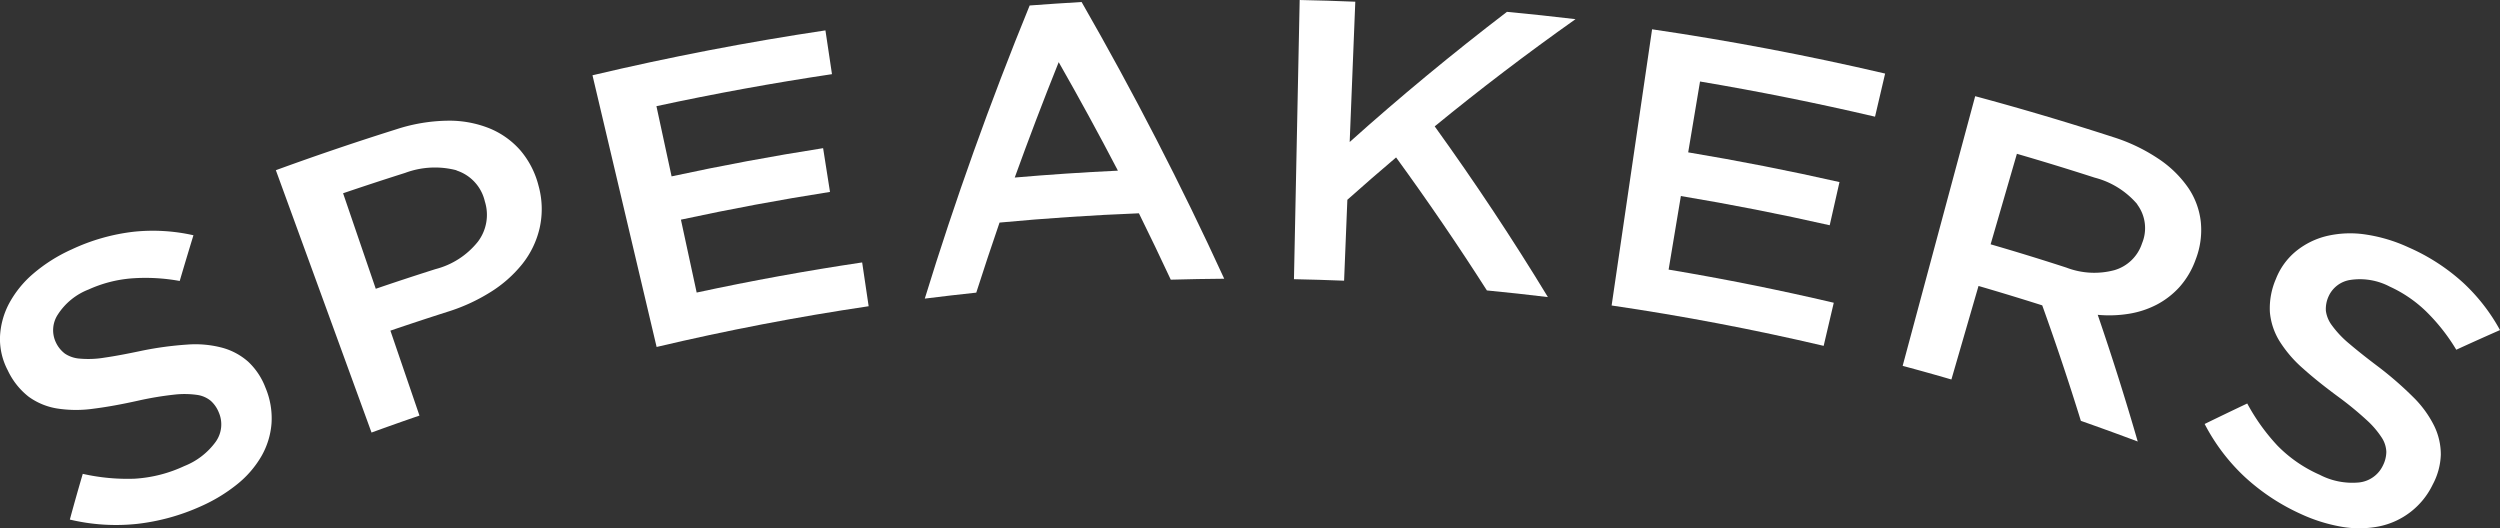
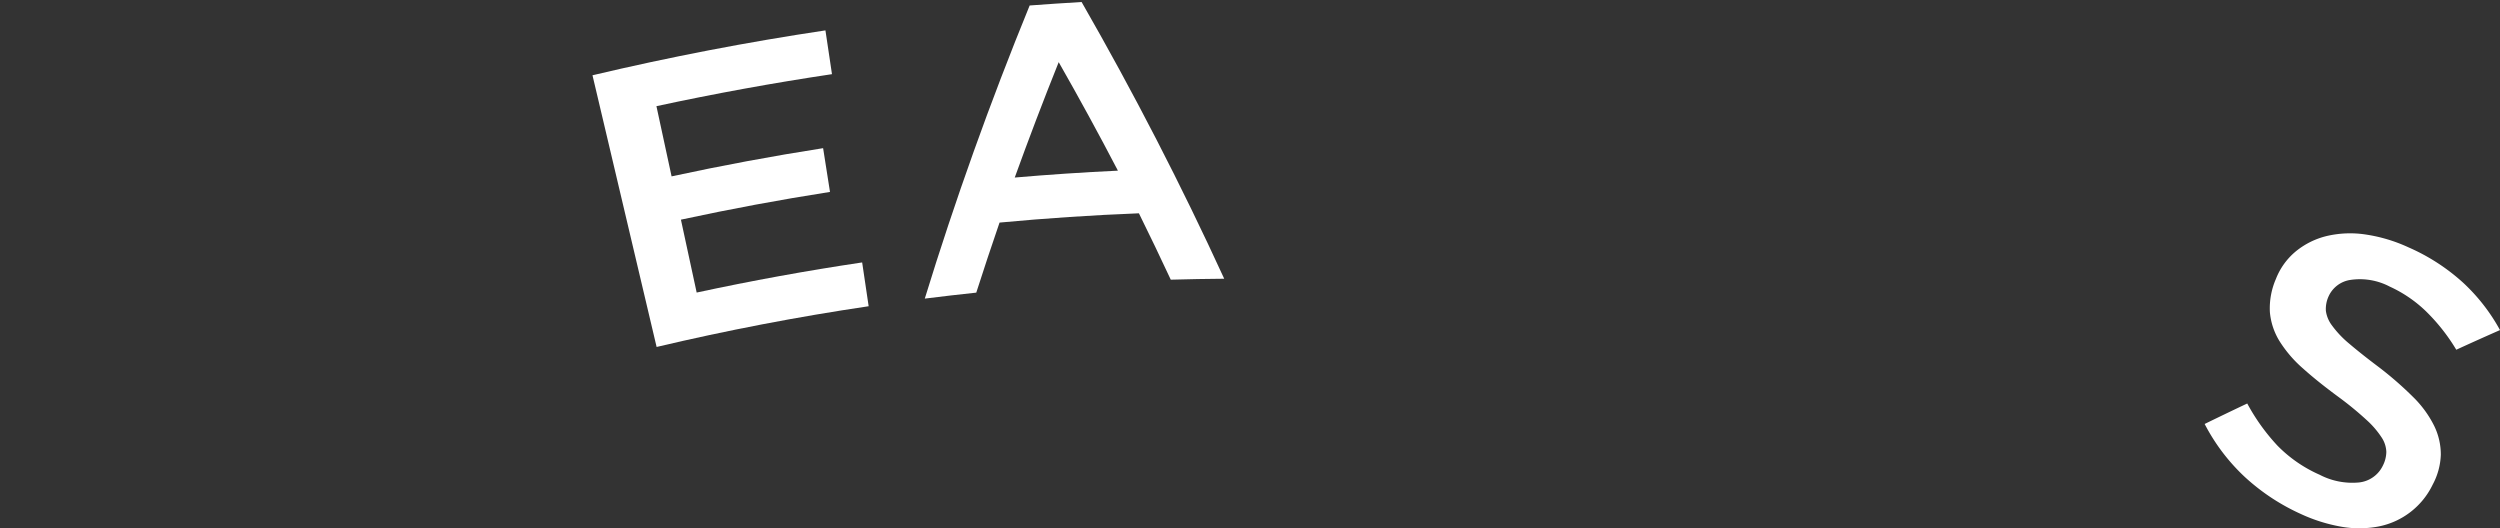
<svg xmlns="http://www.w3.org/2000/svg" width="96.682" height="20.429" viewBox="0 0 96.682 20.429">
  <rect x="0" y="0" width="96.682" height="20.429" fill="#333333" stroke="none" />
  <defs>
    <clipPath id="a">
      <rect width="96.682" height="20.429" fill="#fff" />
    </clipPath>
  </defs>
  <g transform="translate(0 0)" clip-path="url(#a)">
-     <path d="M2.5,11.687a1.188,1.188,0,0,0,.59.2,3.766,3.766,0,0,0,.963-.04c.387-.055.873-.147,1.449-.269a13.112,13.112,0,0,1,1.736-.234,4.075,4.075,0,0,1,1.361.123,2.506,2.506,0,0,1,1,.54,2.665,2.665,0,0,1,.666,1A3.04,3.04,0,0,1,10.5,14.4a3.005,3.005,0,0,1-.39,1.26,3.9,3.9,0,0,1-.932,1.081,6.288,6.288,0,0,1-1.41.857,8.224,8.224,0,0,1-2.467.68,7.7,7.7,0,0,1-2.6-.167q.239-.883.5-1.768a7.85,7.85,0,0,0,2,.188,5.263,5.263,0,0,0,1.926-.489A2.746,2.746,0,0,0,8.344,15.1a1.158,1.158,0,0,0,.114-1.14,1.2,1.2,0,0,0-.306-.44,1.065,1.065,0,0,0-.536-.231,3.481,3.481,0,0,0-.892-.008,12.654,12.654,0,0,0-1.379.231c-.635.141-1.212.247-1.733.312a4.777,4.777,0,0,1-1.4-.008,2.574,2.574,0,0,1-1.1-.453A2.8,2.8,0,0,1,.3,12.34,2.6,2.6,0,0,1,0,11.046,3.023,3.023,0,0,1,.346,9.765,4.011,4.011,0,0,1,1.288,8.6a6.152,6.152,0,0,1,1.477-.933,7.71,7.71,0,0,1,2.423-.689,7.134,7.134,0,0,1,2.293.138Q7.21,8,6.95,8.884a7.367,7.367,0,0,0-1.863-.1,4.957,4.957,0,0,0-1.657.428,2.483,2.483,0,0,0-1.194.971,1.1,1.1,0,0,0-.084,1.057,1.159,1.159,0,0,0,.35.447" transform="translate(0 1.982)" fill="#fff" />
-     <path d="M18.5,7.788a3.486,3.486,0,0,1-.669,1.385A4.862,4.862,0,0,1,16.6,10.26a7.064,7.064,0,0,1-1.67.764q-1.1.351-2.2.726.561,1.643,1.124,3.285-.929.318-1.854.656-1.849-5.074-3.7-10.146,2.32-.847,4.669-1.585a6.656,6.656,0,0,1,1.957-.329,4.172,4.172,0,0,1,1.631.294,3.2,3.2,0,0,1,1.2.854,3.38,3.38,0,0,1,.7,1.361A3.357,3.357,0,0,1,18.5,7.788M15.29,5.549a3.3,3.3,0,0,0-1.99.1q-1.2.38-2.4.788.631,1.847,1.264,3.694,1.149-.393,2.308-.76a3.078,3.078,0,0,0,1.642-1.062,1.718,1.718,0,0,0,.269-1.554,1.64,1.64,0,0,0-1.1-1.2" transform="translate(2.368 1.037)" fill="#fff" />
    <path d="M27.086,2.607q-3.409.509-6.79,1.238l.586,2.715q2.918-.631,5.86-1.091l.266,1.692q-2.895.453-5.765,1.073l.609,2.819q3.186-.687,6.4-1.165l.251,1.694q-4.121.611-8.2,1.575L17.823,2.65Q22.3,1.591,26.832.914q.127.847.253,1.693" transform="translate(5.09 0.261)" fill="#fff" />
    <path d="M39.4,10.762q-1.034.008-2.067.037-.6-1.288-1.232-2.567-2.7.106-5.39.359-.465,1.352-.9,2.709-1,.106-1.991.231,1.753-5.7,4.056-11.336,1-.075,2.009-.134,3.026,5.274,5.514,10.7m-6.4-8.374q-.891,2.223-1.7,4.462,1.994-.172,3.99-.266-1.1-2.11-2.292-4.2" transform="translate(7.944 0.017)" fill="#fff" />
-     <path d="M48.743,11.489q-1.178-.143-2.358-.257-1.66-2.6-3.511-5.144-.956.81-1.885,1.638-.064,1.564-.126,3.129-.968-.039-1.939-.058L39.145,0c.717.015,1.435.036,2.151.066q-.108,2.713-.217,5.426,2.9-2.6,6.082-5.034,1.327.125,2.652.283-2.827,2-5.446,4.146,2.343,3.253,4.376,6.6" transform="translate(11.117 0)" fill="#fff" />
-     <path d="M58.669,4.261Q55.3,3.472,51.9,2.9q-.229,1.369-.458,2.74,2.937.49,5.851,1.149l-.378,1.67q-2.864-.648-5.756-1.13l-.474,2.845q3.209.536,6.387,1.282-.195.833-.391,1.667-4.073-.956-8.2-1.561Q49.261,6.223,50.046.881q4.532.665,9.012,1.712l-.39,1.667" transform="translate(13.845 0.252)" fill="#fff" />
-     <path d="M64.127,15.45q-.692-2.237-1.494-4.467-1.228-.39-2.464-.75L59.12,13.85q-.941-.274-1.885-.527,1.4-5.214,2.805-10.429,2.68.721,5.33,1.58a6.811,6.811,0,0,1,1.759.841A4.269,4.269,0,0,1,68.28,6.438a2.906,2.906,0,0,1,.486,1.325,3.151,3.151,0,0,1-.2,1.449,3.228,3.228,0,0,1-.624,1.061,3.183,3.183,0,0,1-.877.68,3.547,3.547,0,0,1-1.071.354,4.752,4.752,0,0,1-1.215.042q.839,2.447,1.547,4.9-1.1-.413-2.2-.8m2.182-8.377a3.219,3.219,0,0,0-1.643-1.027q-1.5-.484-3.012-.923-.507,1.747-1.016,3.5,1.469.426,2.927.9a3.012,3.012,0,0,0,1.858.1,1.59,1.59,0,0,0,1.071-1.039,1.528,1.528,0,0,0-.185-1.5" transform="translate(16.346 0.826)" fill="#fff" />
    <path d="M71.007,10.008a1.2,1.2,0,0,0,.237.573,3.864,3.864,0,0,0,.662.7c.3.256.684.562,1.157.917a13.533,13.533,0,0,1,1.323,1.154,4.139,4.139,0,0,1,.81,1.111,2.519,2.519,0,0,1,.257,1.113,2.612,2.612,0,0,1-.315,1.162,2.952,2.952,0,0,1-2.106,1.62,3.976,3.976,0,0,1-1.435.005,6.336,6.336,0,0,1-1.577-.5,8.148,8.148,0,0,1-2.132-1.409,7.552,7.552,0,0,1-1.568-2.063q.818-.4,1.647-.792a7.778,7.778,0,0,0,1.167,1.628,5.232,5.232,0,0,0,1.631,1.127,2.736,2.736,0,0,0,1.514.3,1.156,1.156,0,0,0,.937-.661,1.2,1.2,0,0,0,.13-.521,1.076,1.076,0,0,0-.181-.558,3.469,3.469,0,0,0-.584-.678,12.7,12.7,0,0,0-1.081-.887c-.525-.386-.983-.751-1.372-1.1a4.764,4.764,0,0,1-.91-1.057,2.563,2.563,0,0,1-.375-1.124,2.845,2.845,0,0,1,.234-1.288,2.613,2.613,0,0,1,.779-1.073,3.005,3.005,0,0,1,1.187-.585,3.985,3.985,0,0,1,1.49-.06,6.061,6.061,0,0,1,1.673.5,7.742,7.742,0,0,1,2.119,1.374,7.209,7.209,0,0,1,1.417,1.824q-.85.374-1.691.76a7.4,7.4,0,0,0-1.158-1.473,4.989,4.989,0,0,0-1.414-.968,2.481,2.481,0,0,0-1.514-.26,1.1,1.1,0,0,0-.85.633,1.172,1.172,0,0,0-.107.558" transform="translate(18.94 2.005)" fill="#fff" />
  </g>
</svg>